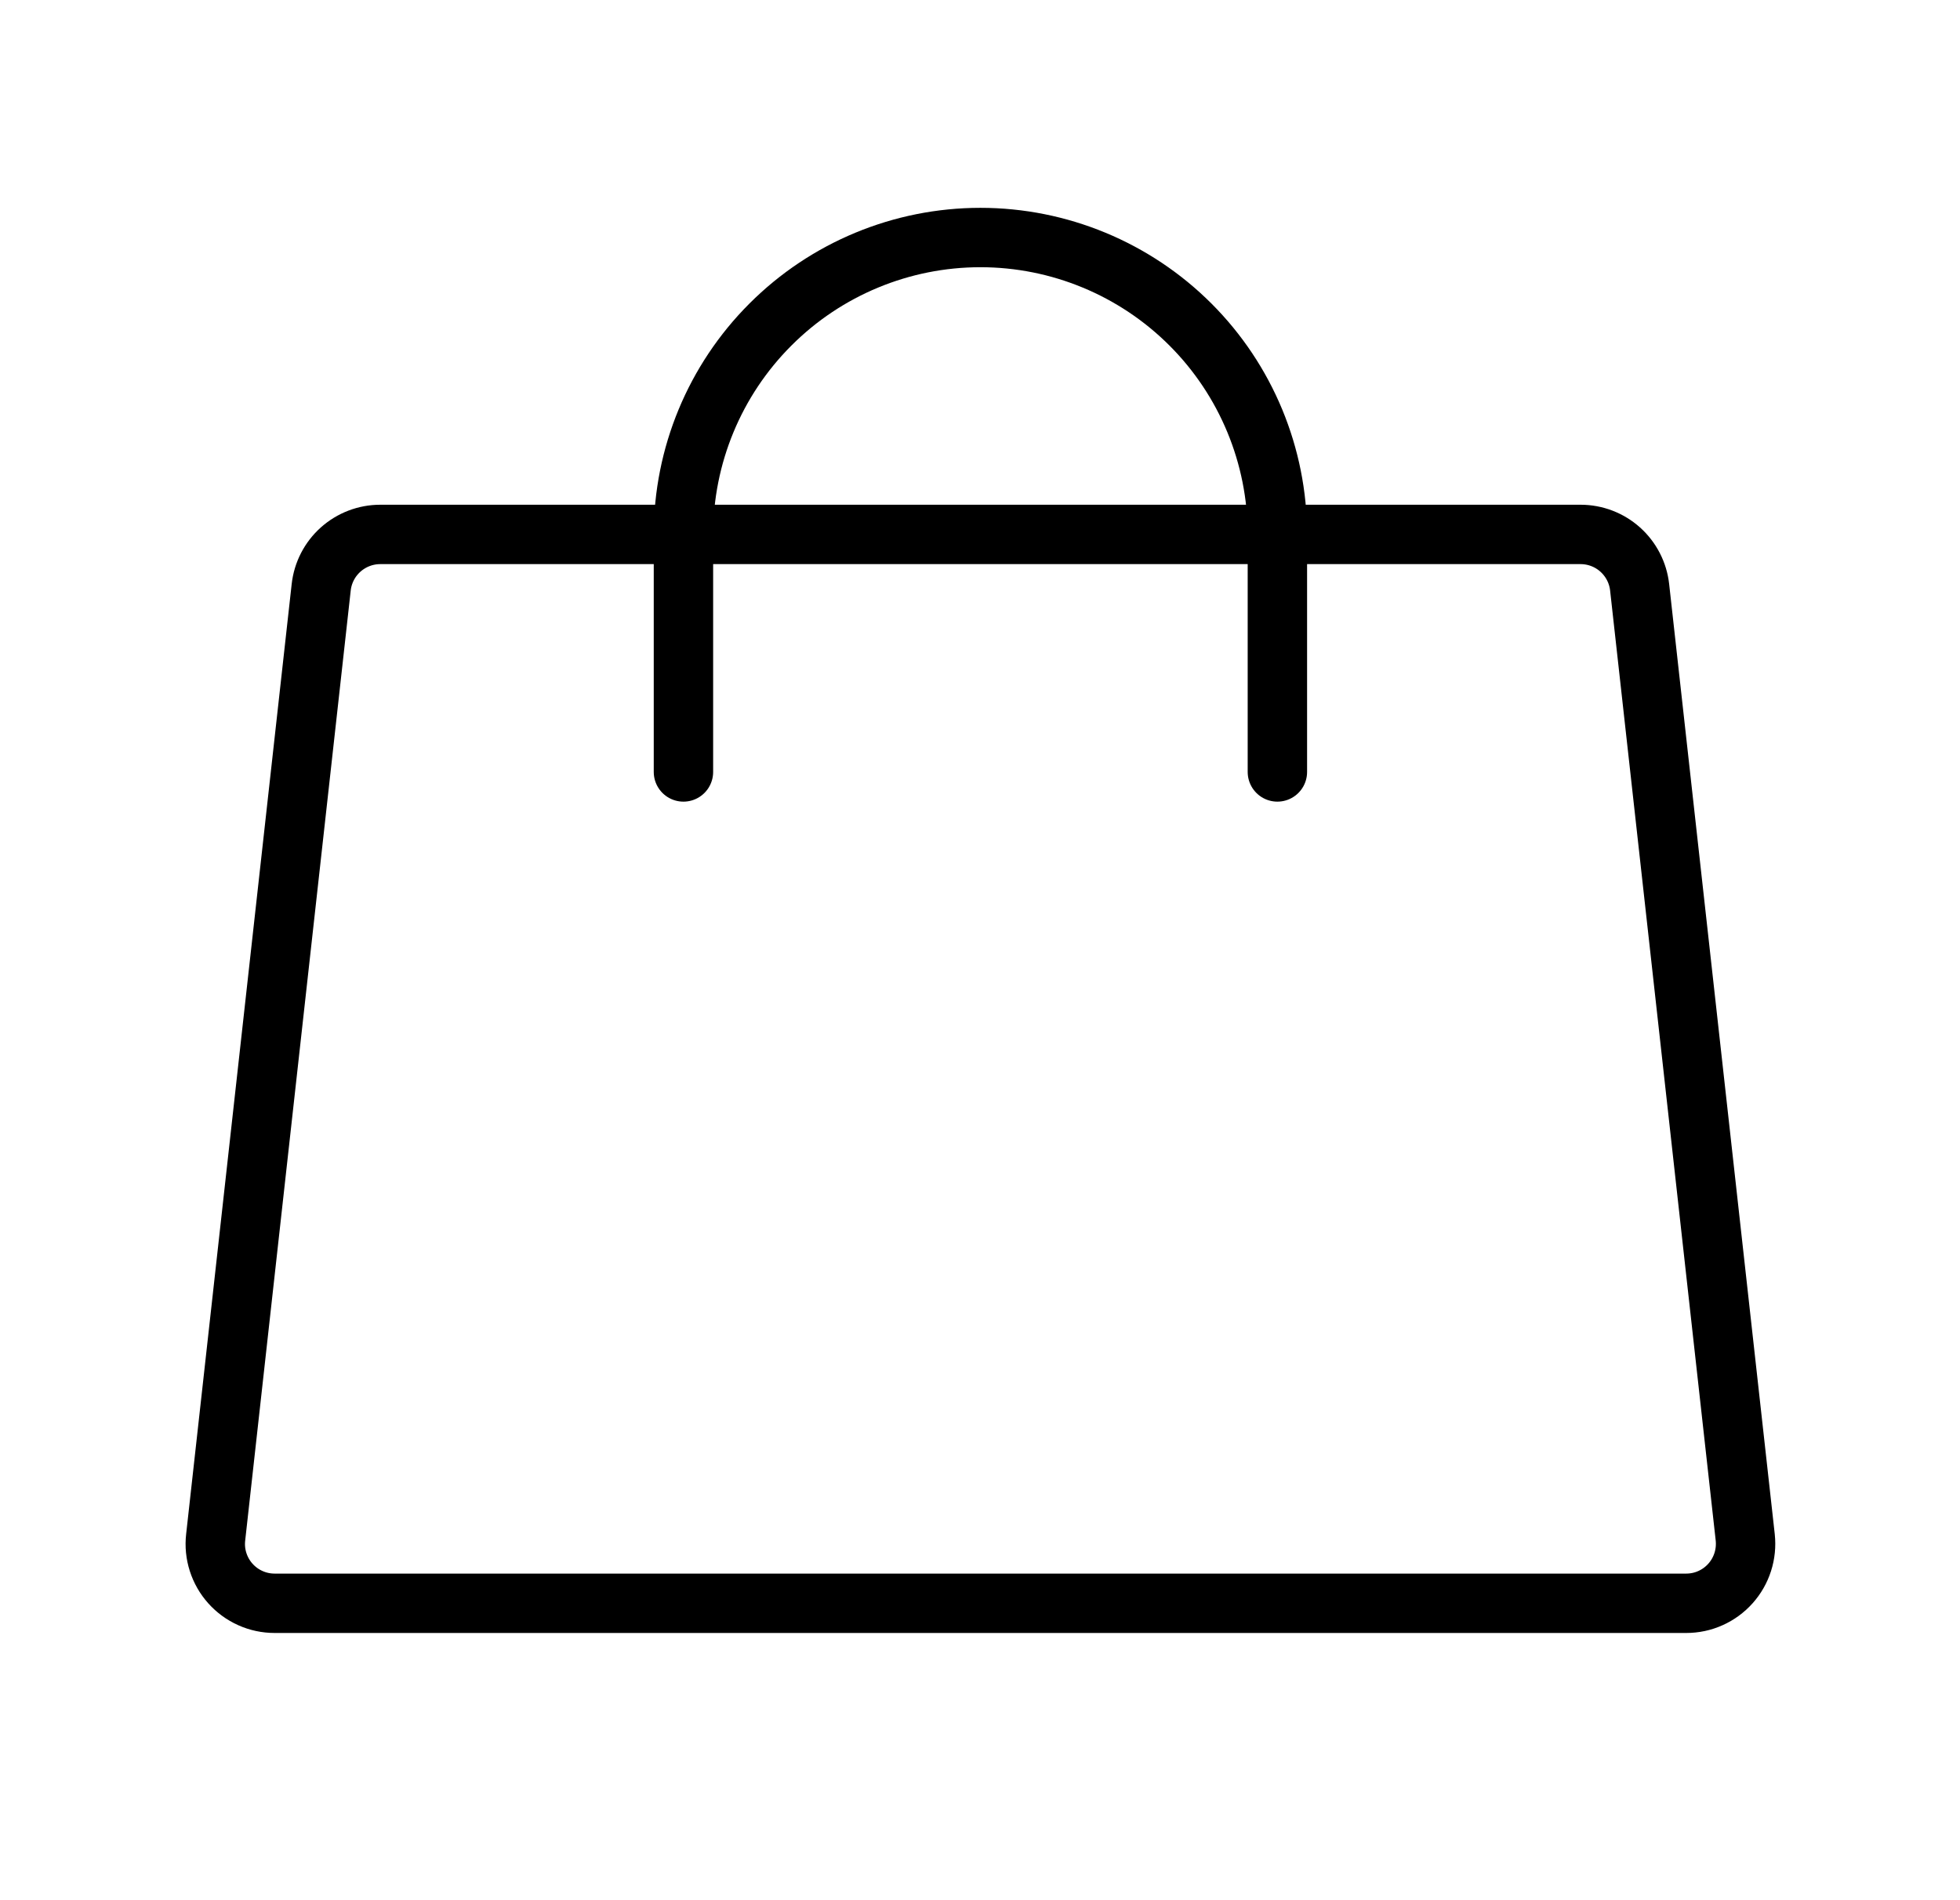
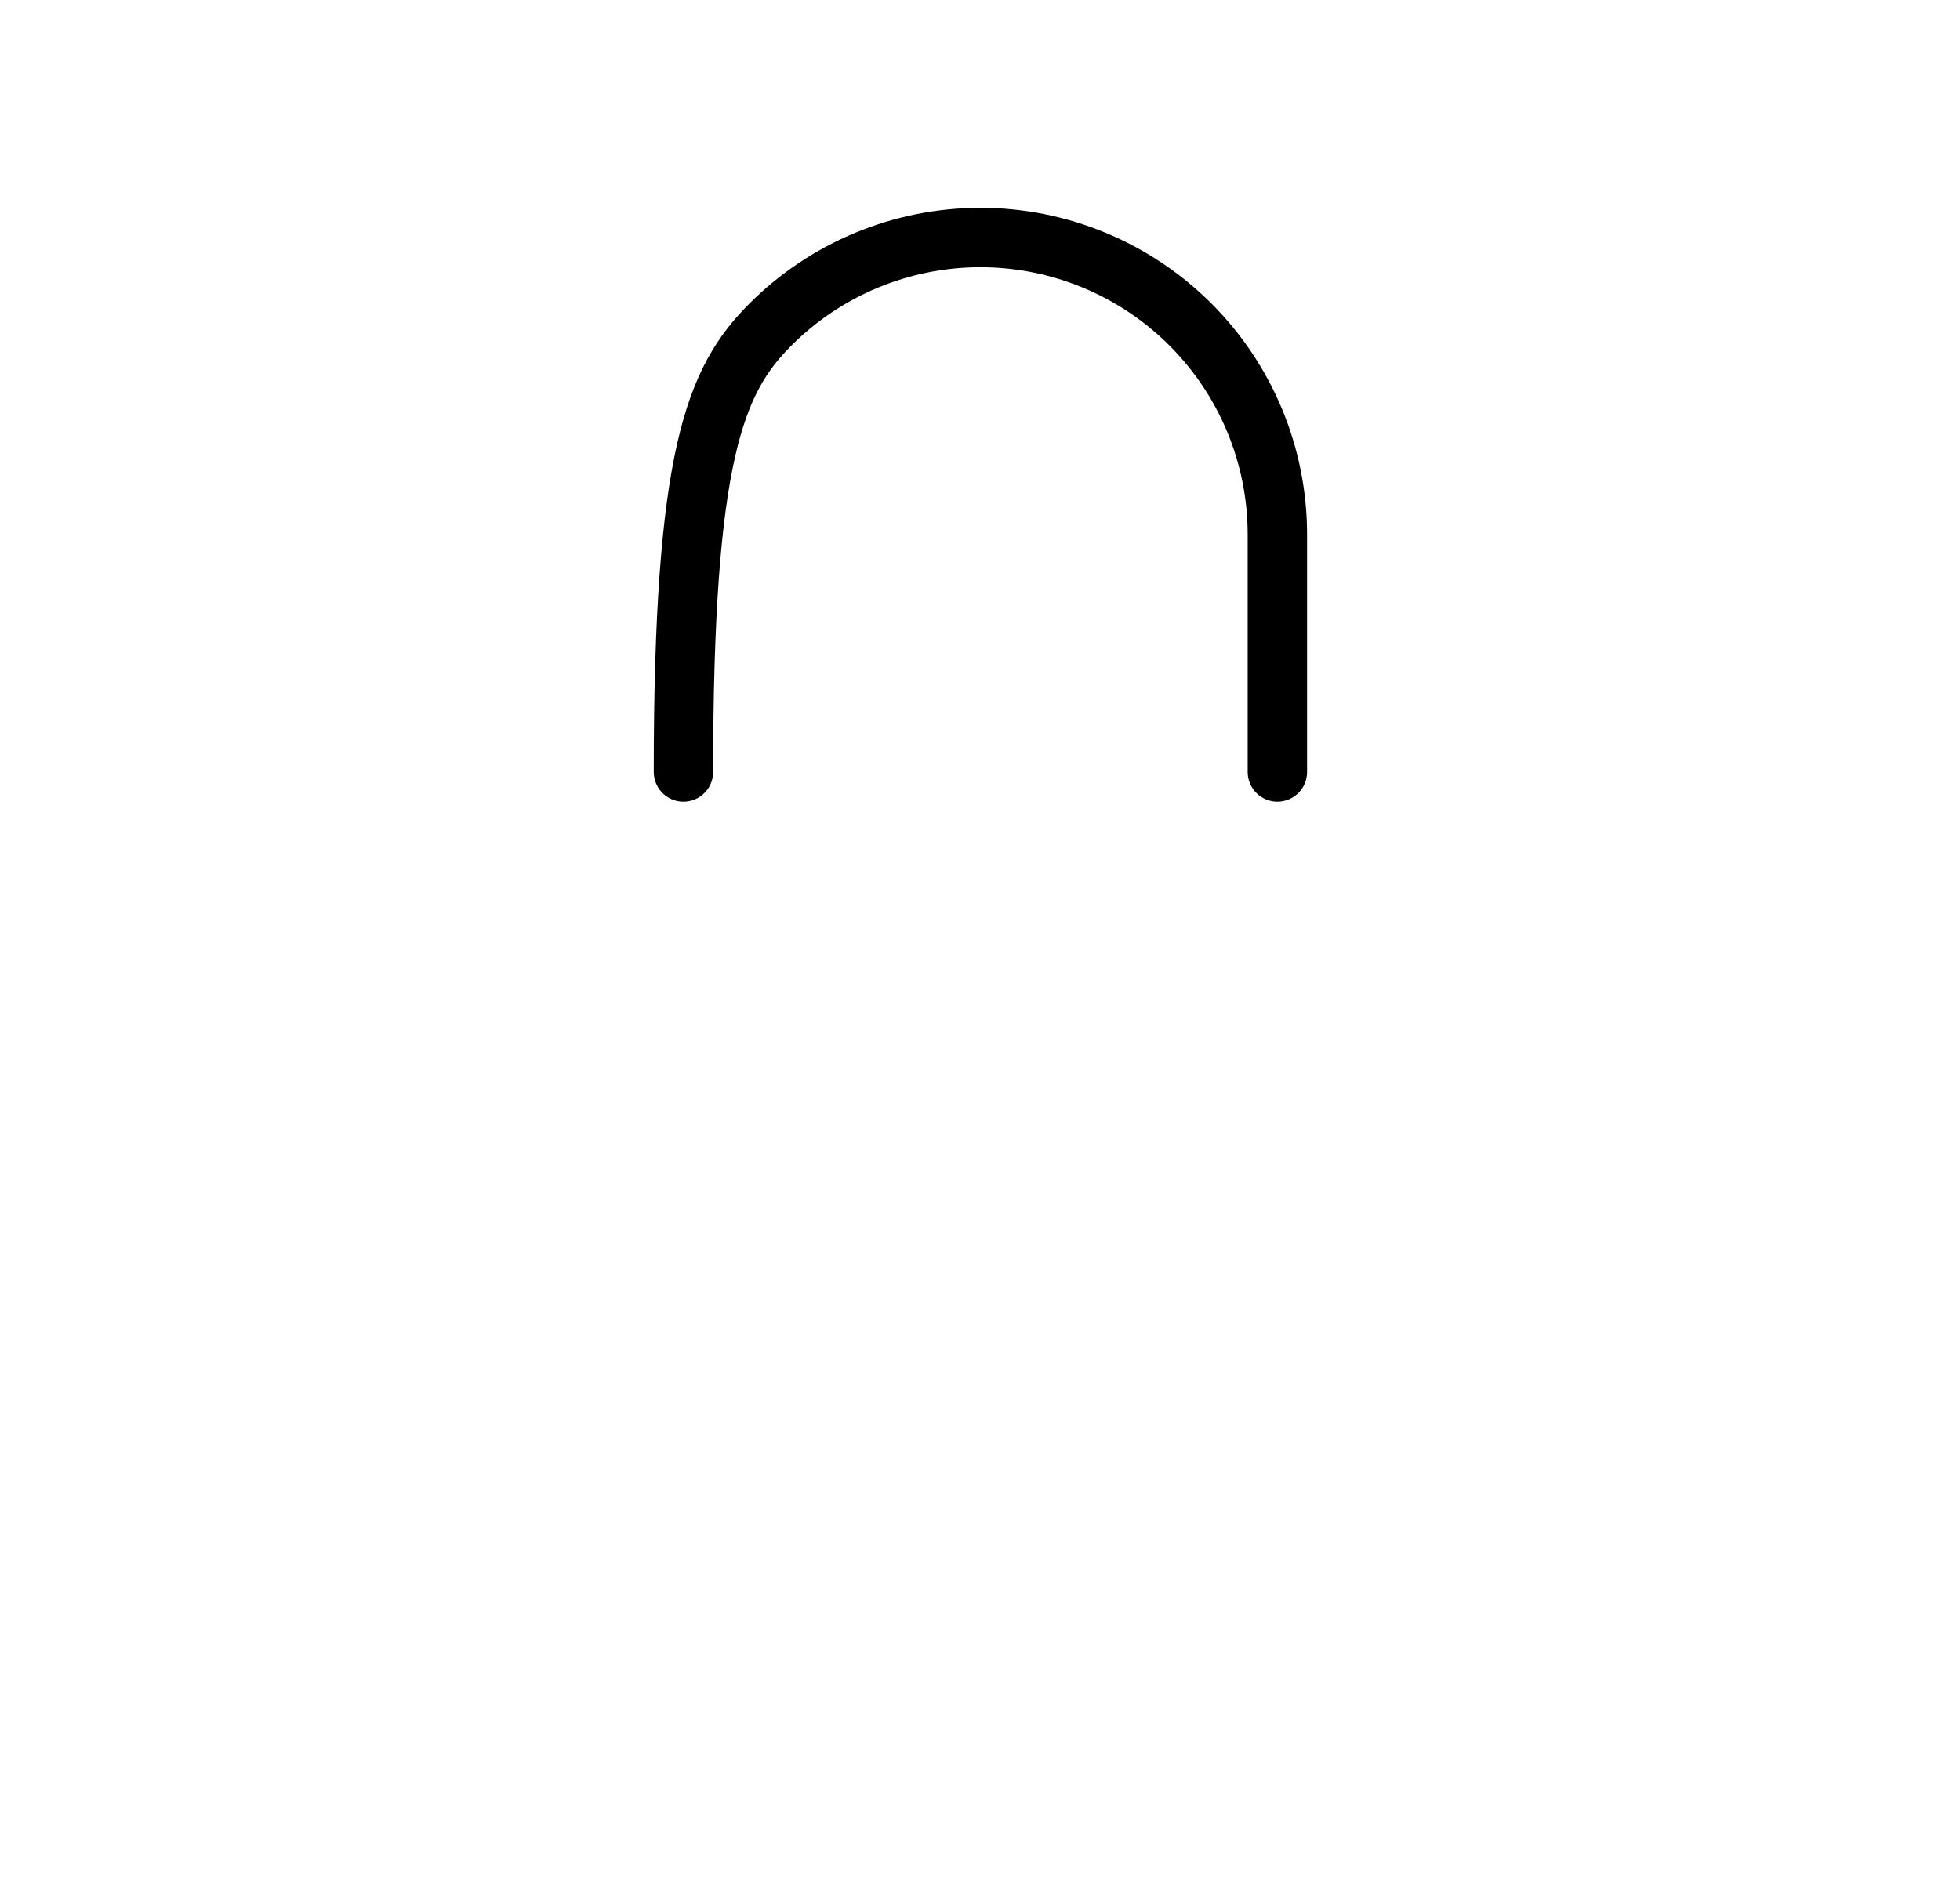
<svg xmlns="http://www.w3.org/2000/svg" width="33" height="32" viewBox="0 0 33 32" fill="none">
-   <path d="M26.612 9H6.402C6.156 9 5.919 9.091 5.735 9.255C5.552 9.419 5.435 9.645 5.408 9.89L3.631 25.89C3.615 26.03 3.629 26.171 3.672 26.305C3.715 26.439 3.785 26.562 3.879 26.667C3.973 26.772 4.088 26.856 4.216 26.913C4.345 26.971 4.484 27 4.624 27H28.39C28.53 27 28.67 26.971 28.798 26.913C28.926 26.856 29.041 26.772 29.135 26.667C29.229 26.562 29.299 26.439 29.342 26.305C29.385 26.171 29.399 26.03 29.384 25.89L27.606 9.89C27.579 9.645 27.462 9.419 27.279 9.255C27.096 9.091 26.858 9 26.612 9Z" stroke="black" stroke-linecap="round" stroke-linejoin="round" />
-   <path d="M11.507 13V9C11.507 7.674 12.034 6.402 12.972 5.465C13.909 4.527 15.181 4 16.507 4C17.833 4 19.105 4.527 20.043 5.465C20.98 6.402 21.507 7.674 21.507 9V13" stroke="black" stroke-linecap="round" stroke-linejoin="round" />
+   <path d="M11.507 13C11.507 7.674 12.034 6.402 12.972 5.465C13.909 4.527 15.181 4 16.507 4C17.833 4 19.105 4.527 20.043 5.465C20.98 6.402 21.507 7.674 21.507 9V13" stroke="black" stroke-linecap="round" stroke-linejoin="round" />
</svg>